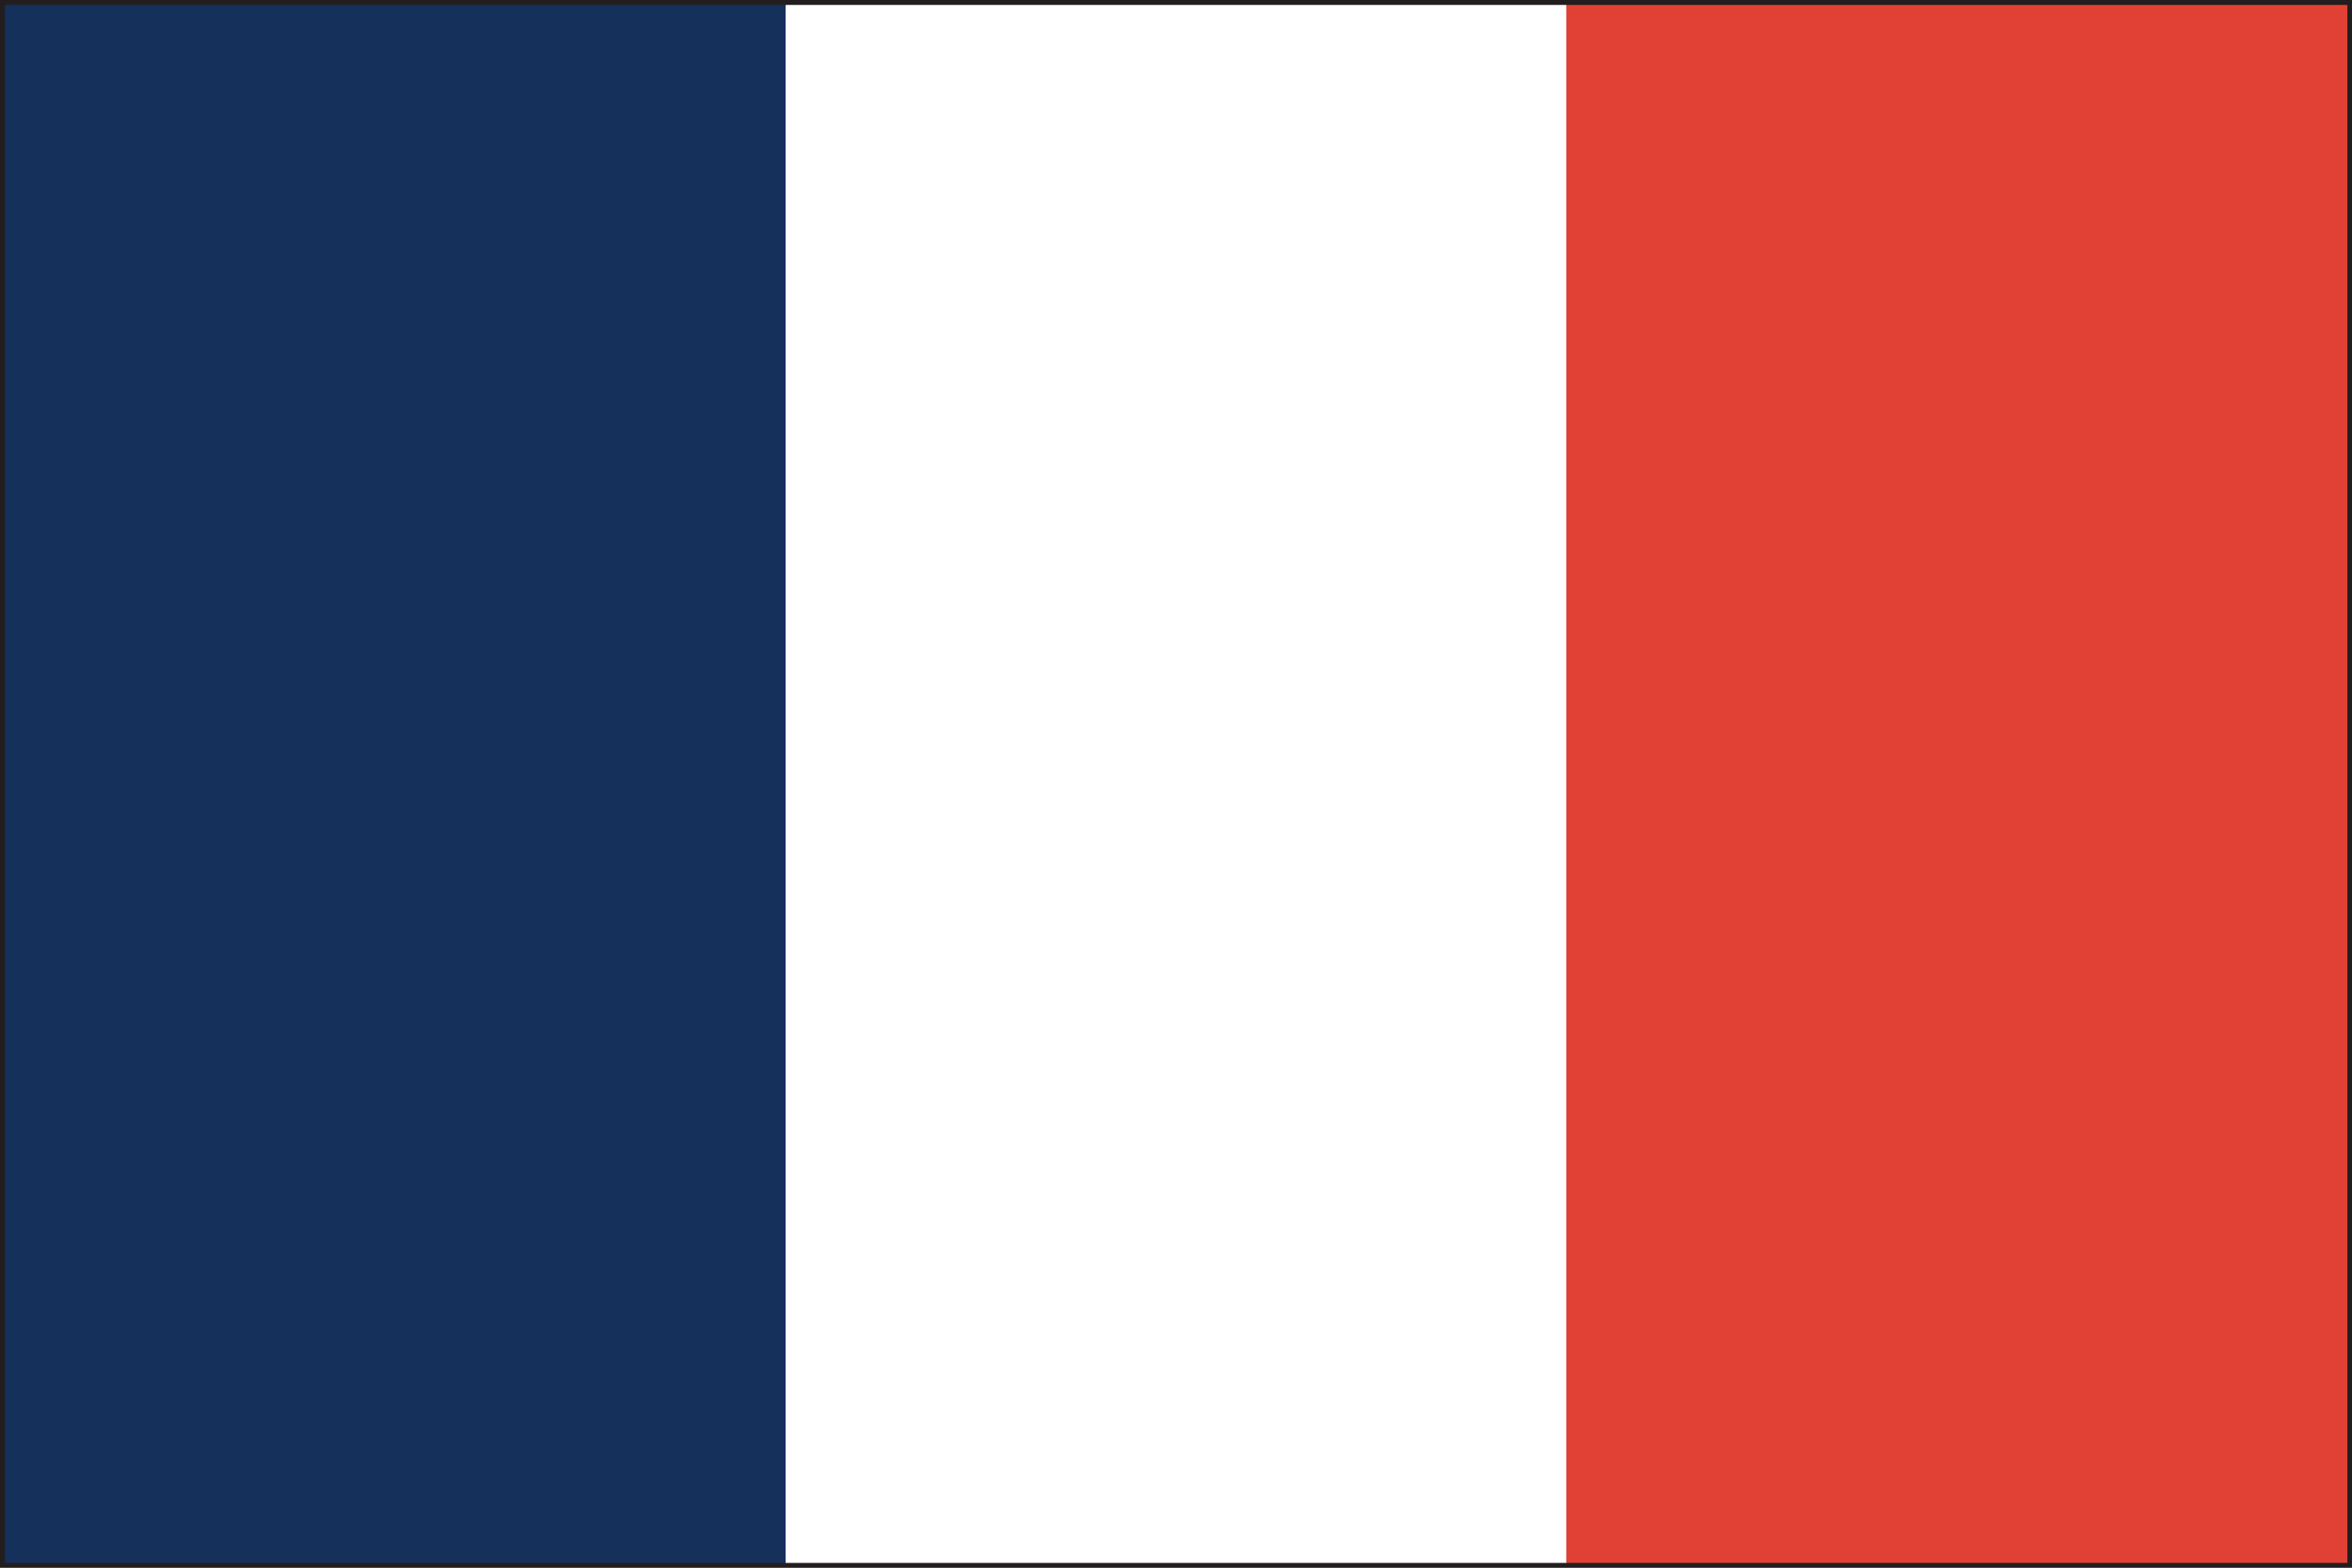
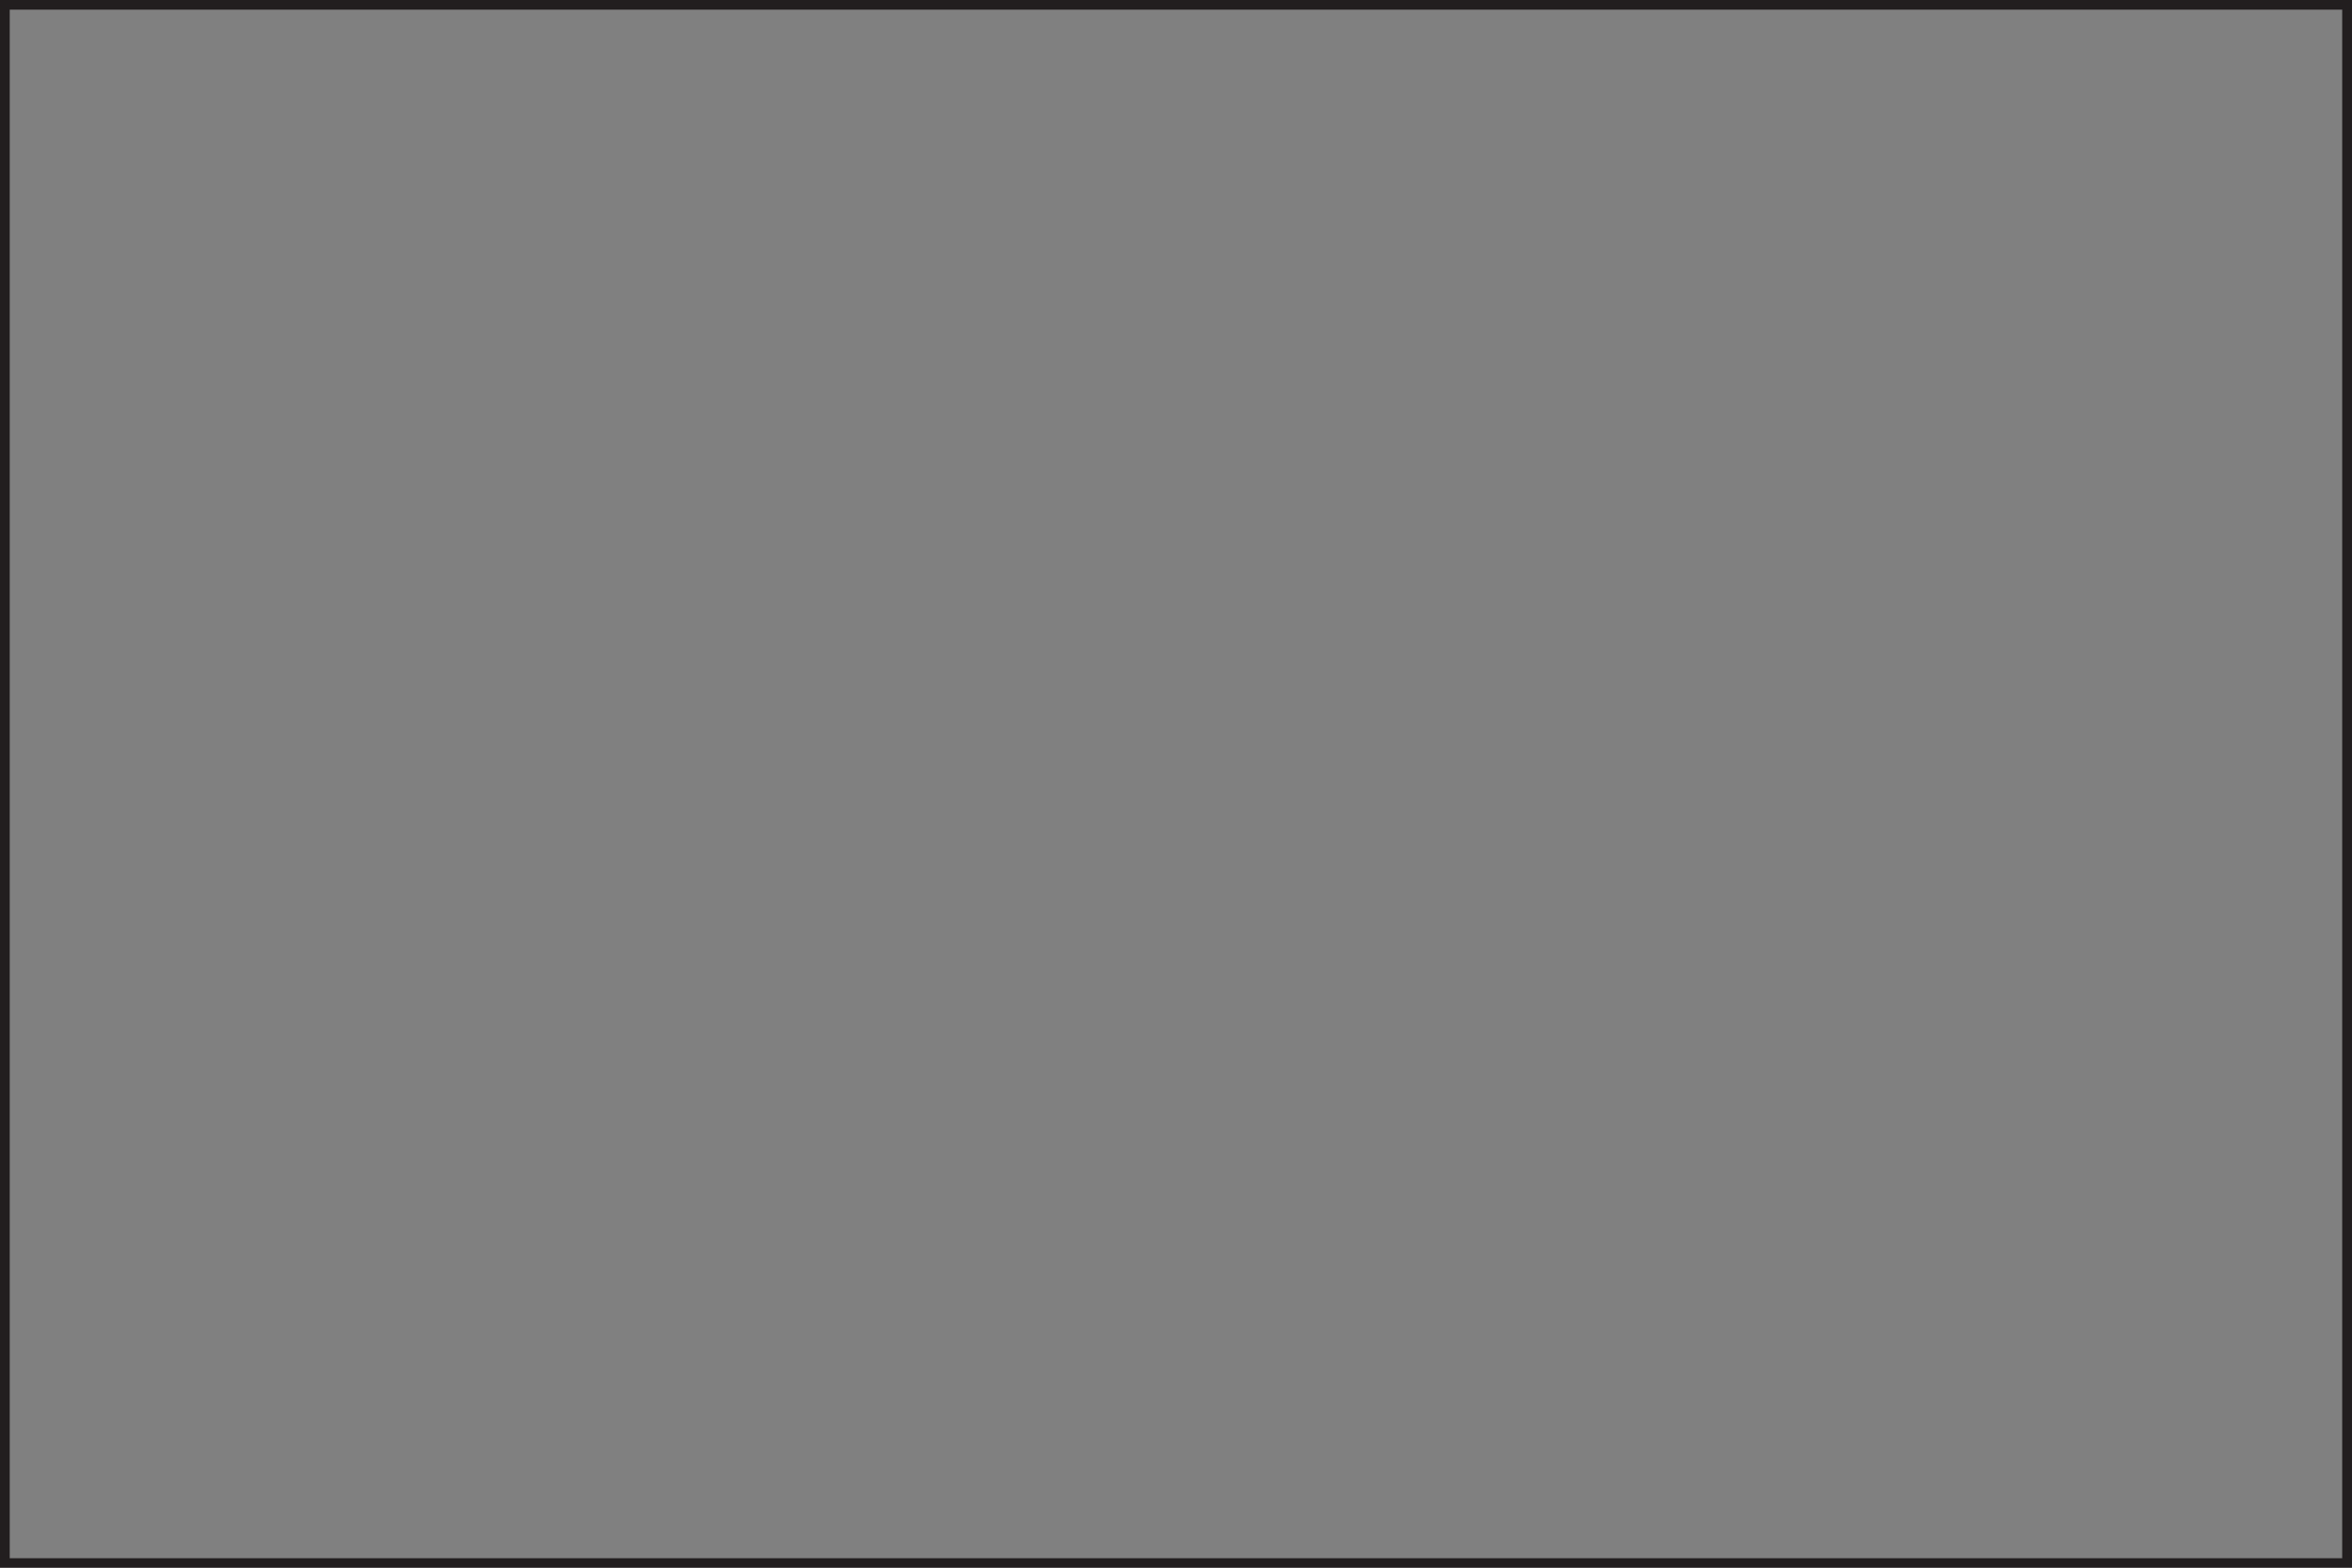
<svg xmlns="http://www.w3.org/2000/svg" xml:space="preserve" width="30" height="20">
  <rect width="100%" height="100%" fill="#808080" stroke="none" />
  <path fill="#221E1F" d="M0 20V0h30v20H0zm29.941-.061v-.06.06zm-29.817-.06h29.751V.123H.124v19.756z" />
-   <path fill="#16305C" d="M.063.063h9.958v19.876H.063z" />
-   <path fill="#FFF" d="M10.021.063h9.958v19.876h-9.958z" />
-   <path fill="#E14135" d="M19.979.063h9.962v19.876h-9.962z" />
</svg>